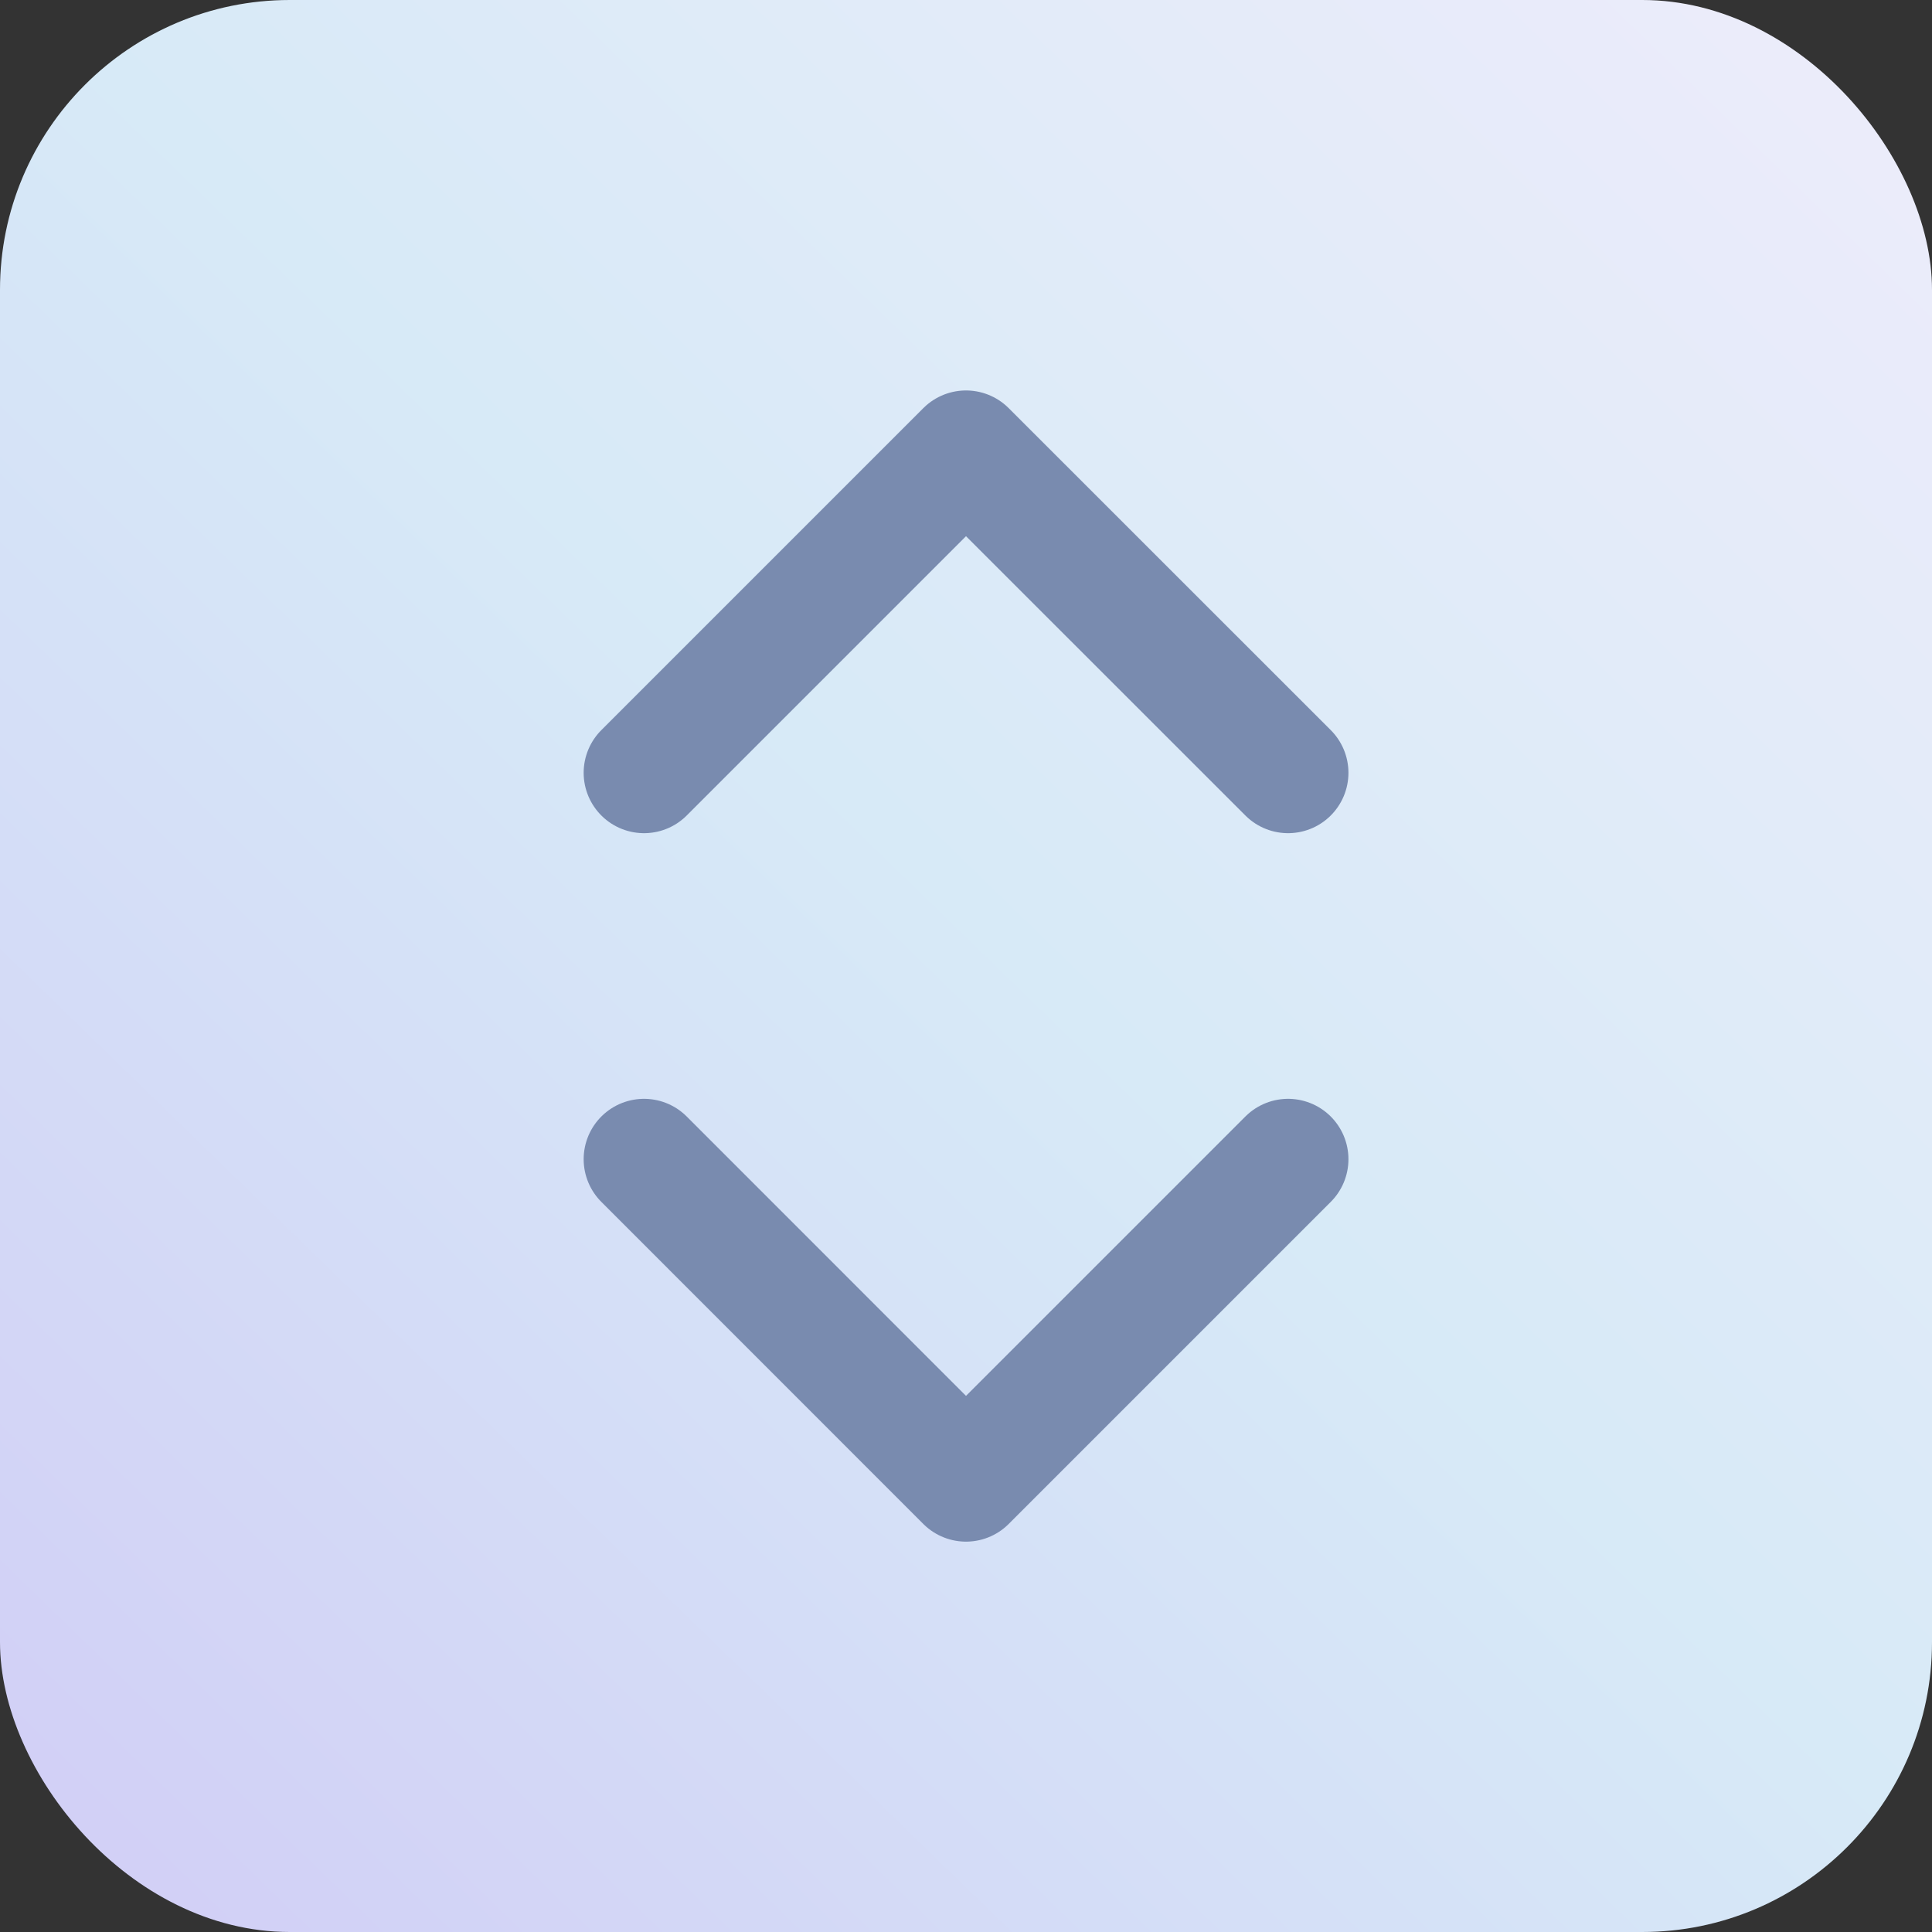
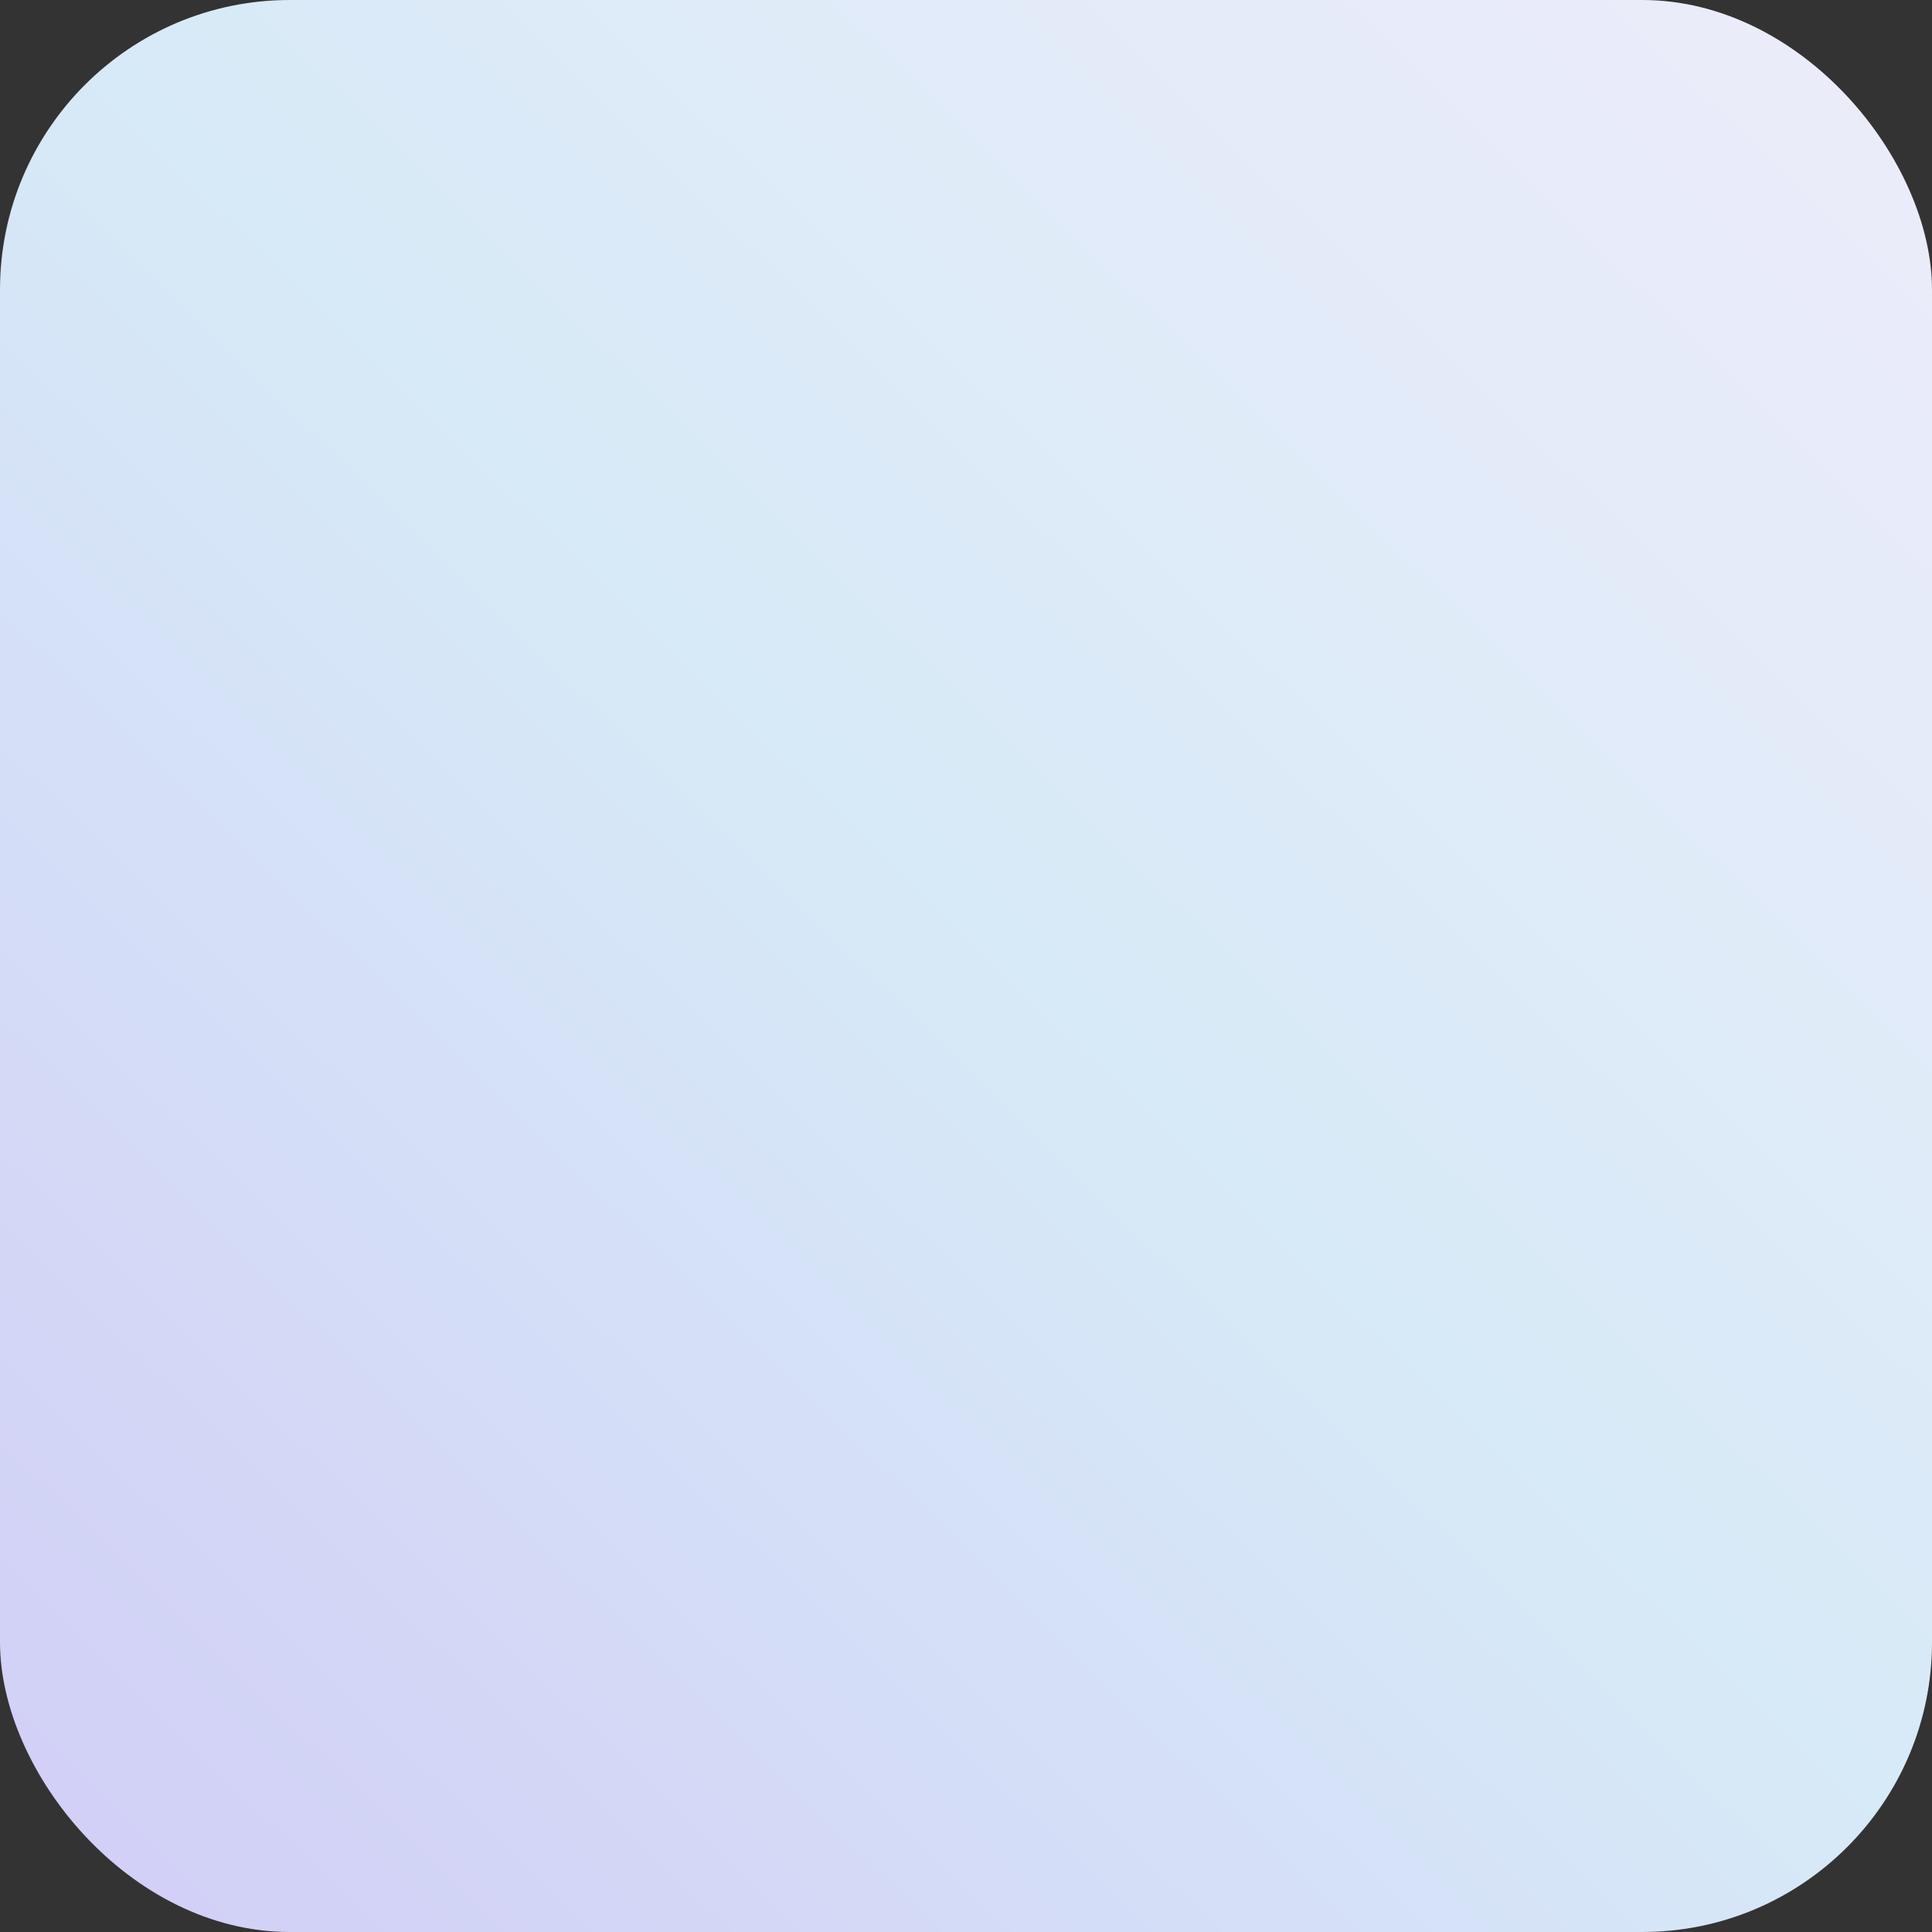
<svg xmlns="http://www.w3.org/2000/svg" width="20" height="20" viewBox="0 0 20 20" fill="none">
  <rect x="0" y="0" width="20" height="20" fill="#333333" stroke="none" />
  <rect width="20" height="20" rx="3" fill="url(#paint0_linear_7057_61064)" />
-   <path d="M6.667 12L10 15.334L13.334 12M6.667 8L10 4.667L13.334 8" stroke="#798BAF" stroke-width="1.25" stroke-linecap="round" stroke-linejoin="round" />
  <defs>
    <linearGradient id="paint0_linear_7057_61064" x1="0" y1="20" x2="33.049" y2="-14.009" gradientUnits="userSpaceOnUse">
      <stop stop-color="#D1CDF6" />
      <stop offset="0.308" stop-color="#D7EAF7" />
      <stop offset="0.626" stop-color="#F0ECFB" />
      <stop offset="0.839" stop-color="#FAFBFC" />
    </linearGradient>
  </defs>
</svg>